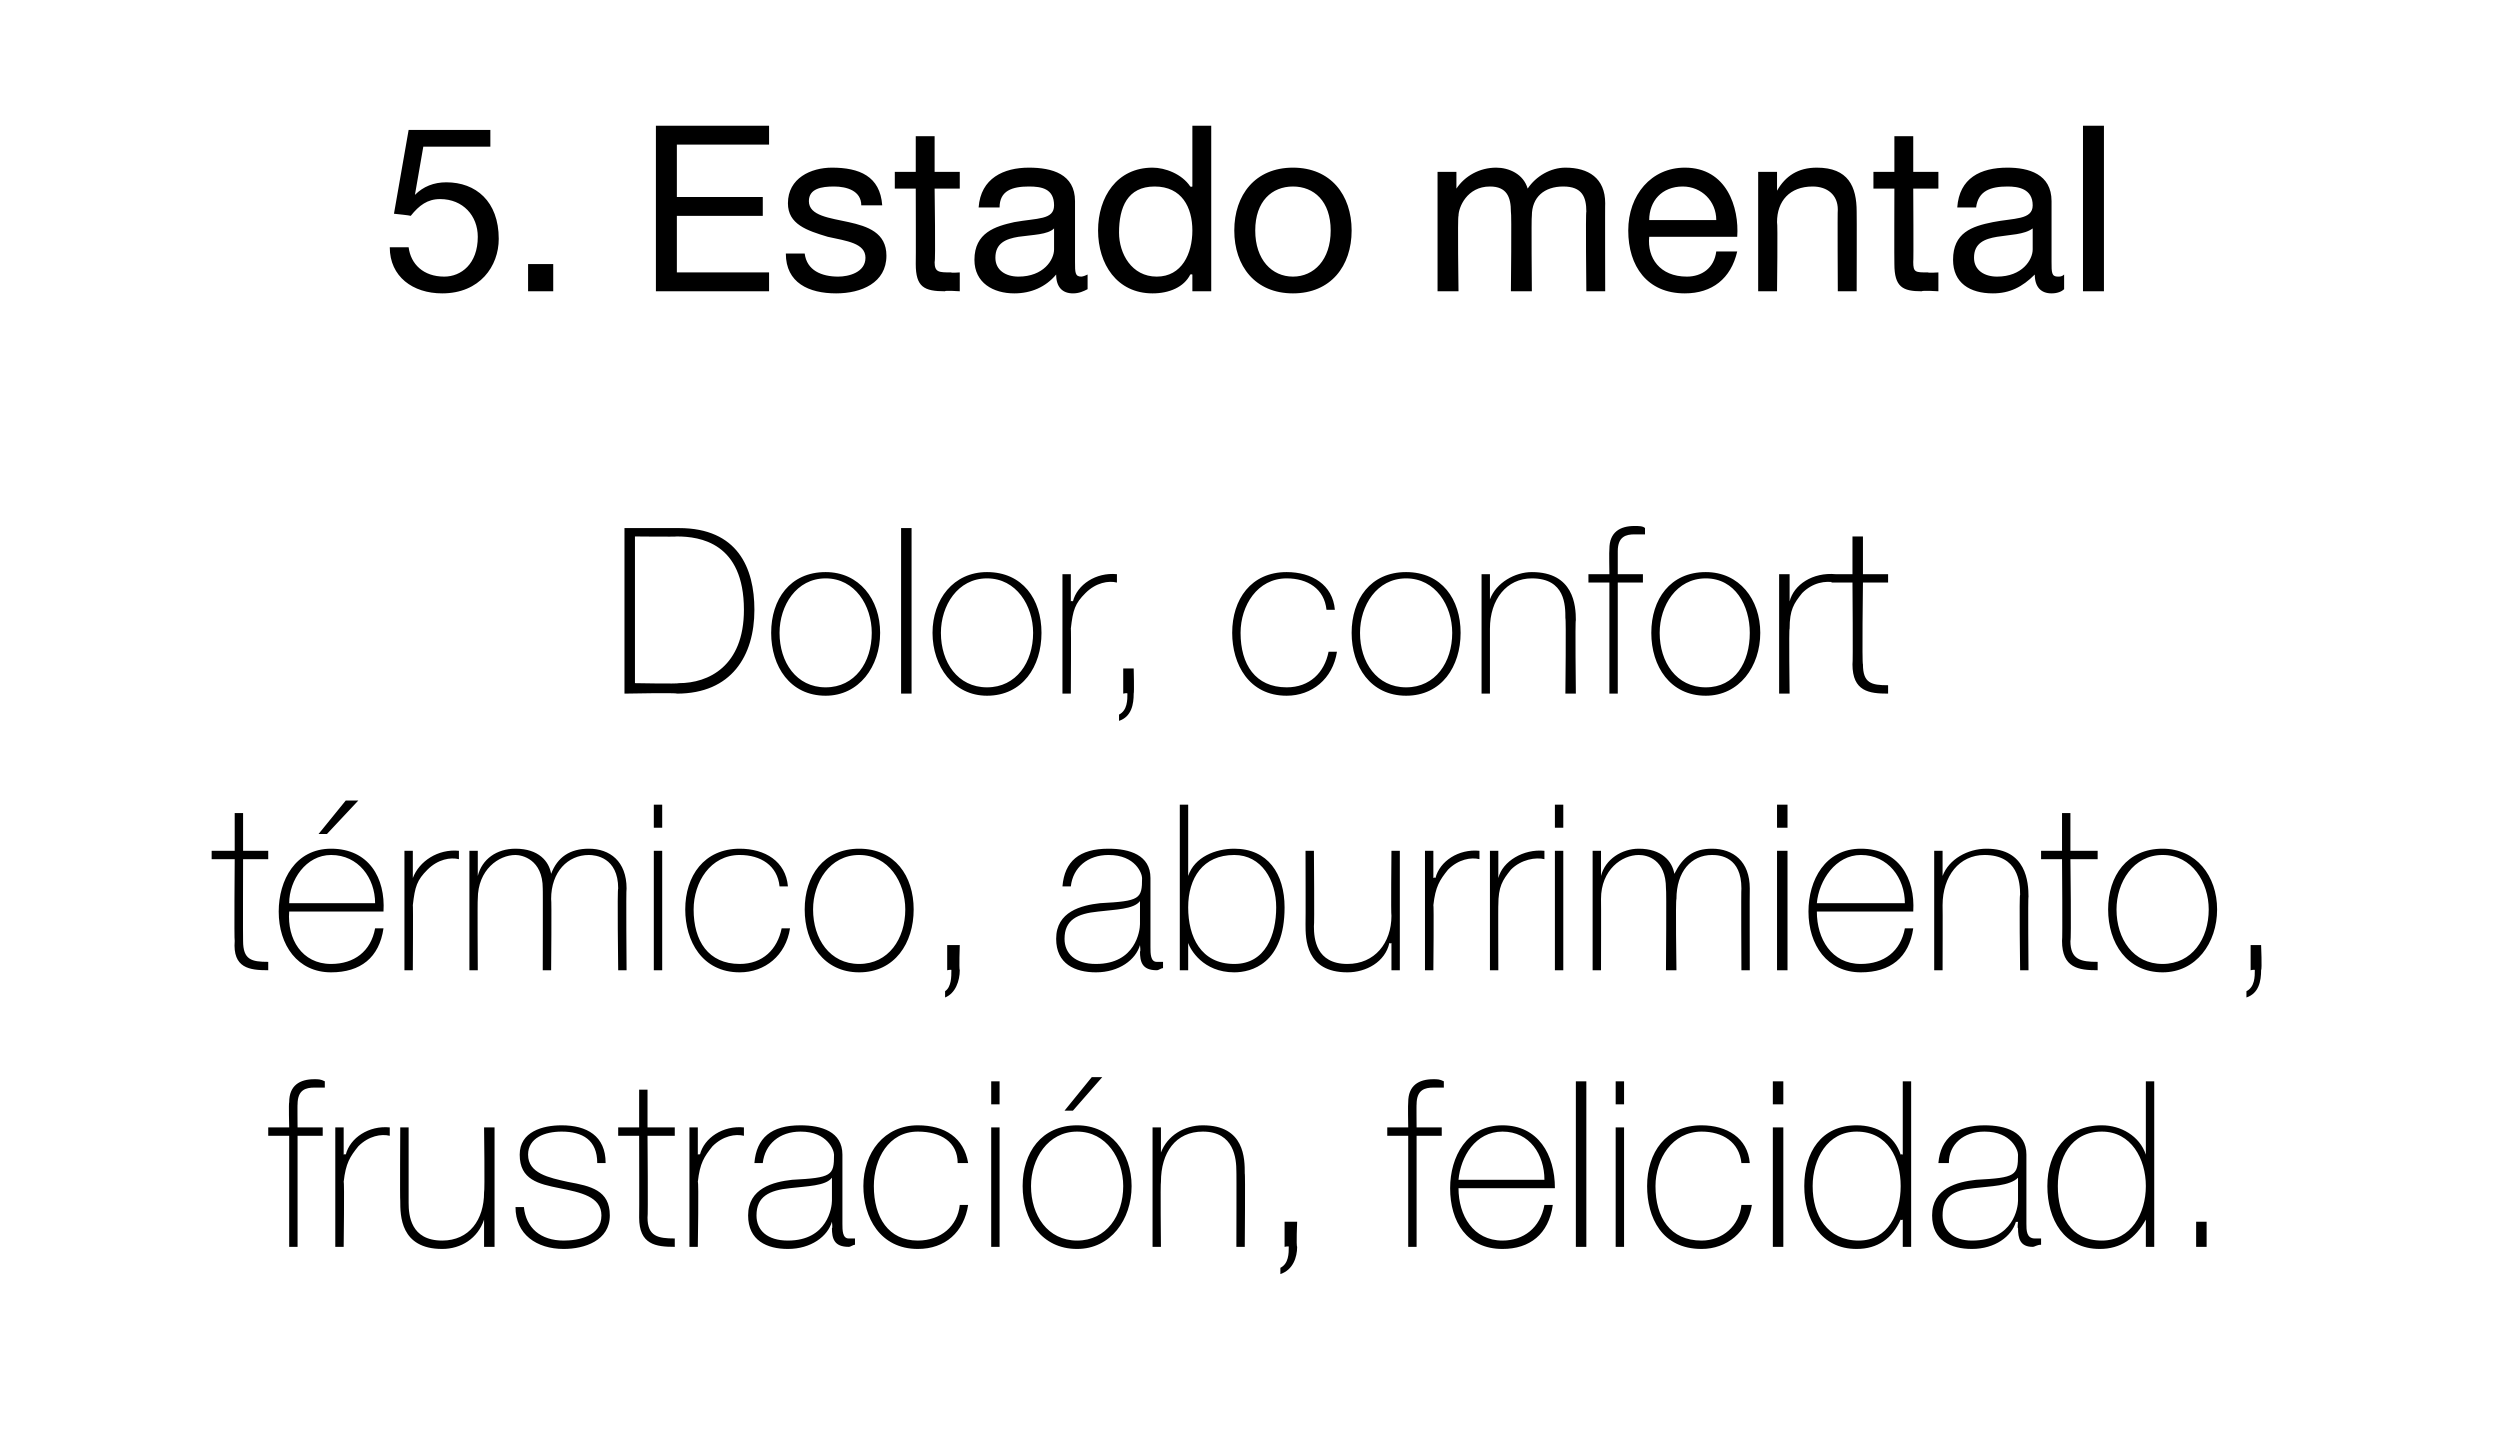
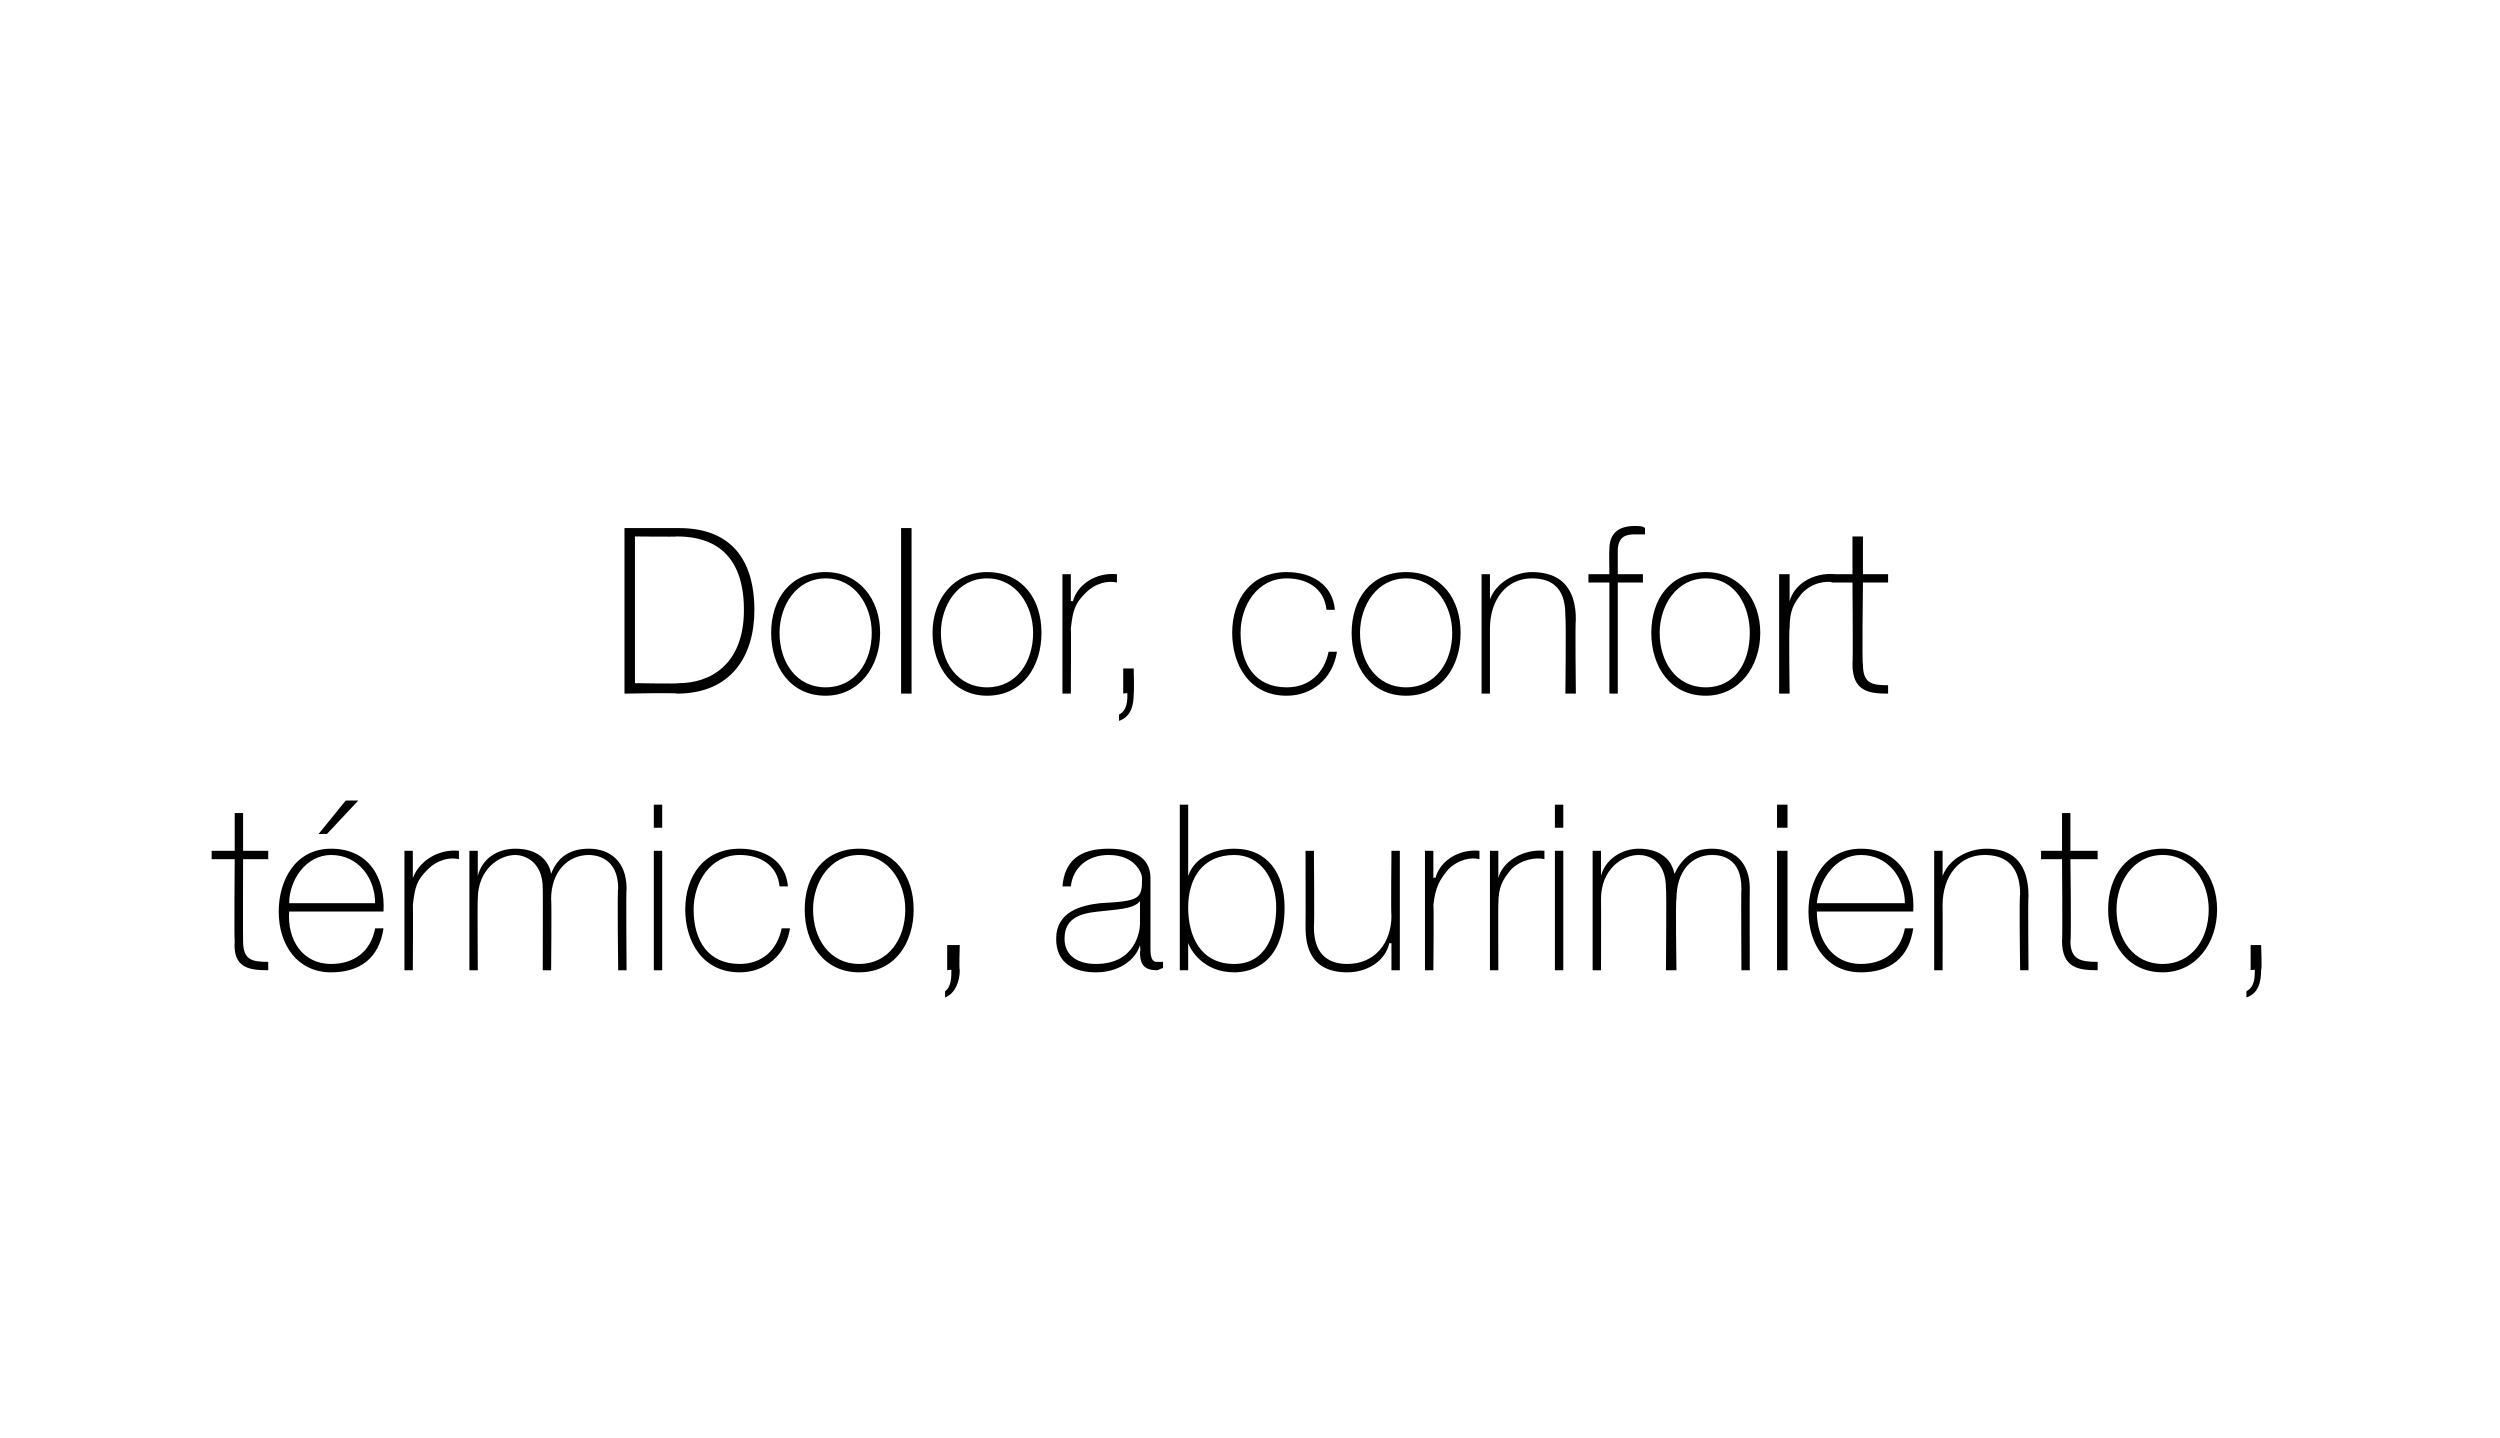
<svg xmlns="http://www.w3.org/2000/svg" version="1.1" width="119.3px" height="68.6px" viewBox="0 0 119.3 68.6">
  <desc>5. Estado mental Dolor, confort t rmico, aburrimiento, frustraci n, felicidad.</desc>
  <defs />
  <g id="Polygon273381">
-     <path d="M 12.8 54.2 L 12.8 53.8 L 13.8 53.8 C 13.8 53.8 13.77 52.63 13.8 52.6 C 13.8 51.8 14.3 51.5 15 51.5 C 15.2 51.5 15.3 51.5 15.5 51.6 C 15.5 51.6 15.5 51.9 15.5 51.9 C 15.3 51.9 15.2 51.9 15 51.9 C 14.6 51.9 14.2 52 14.2 52.7 C 14.19 52.67 14.2 53.8 14.2 53.8 L 15.4 53.8 L 15.4 54.2 L 14.2 54.2 L 14.2 59.5 L 13.8 59.5 L 13.8 54.2 L 12.8 54.2 Z M 16.4 55.1 C 16.4 55.1 16.48 55.05 16.5 55.1 C 16.7 54.3 17.6 53.7 18.6 53.8 C 18.6 53.8 18.6 54.2 18.6 54.2 C 18.2 54.1 17.6 54.2 17.1 54.7 C 16.7 55.2 16.5 55.5 16.4 56.4 C 16.44 56.36 16.4 59.5 16.4 59.5 L 16 59.5 L 16 53.8 L 16.4 53.8 L 16.4 55.1 Z M 23.6 59.5 L 23.1 59.5 L 23.1 58.2 C 23.1 58.2 23.12 58.24 23.1 58.2 C 22.8 59.1 22 59.6 21.1 59.6 C 19.1 59.6 19.1 58 19.1 57.3 C 19.08 57.3 19.1 53.8 19.1 53.8 L 19.5 53.8 C 19.5 53.8 19.5 57.38 19.5 57.4 C 19.5 58 19.6 59.2 21.1 59.2 C 22.4 59.2 23.1 58.2 23.1 56.9 C 23.14 56.86 23.1 53.8 23.1 53.8 L 23.6 53.8 L 23.6 59.5 Z M 25 57.6 C 25.1 58.6 25.8 59.2 26.9 59.2 C 27.6 59.2 28.7 59 28.7 58 C 28.7 57.1 27.7 56.9 26.7 56.7 C 25.7 56.5 24.8 56.3 24.8 55.1 C 24.8 54 25.9 53.7 26.8 53.7 C 28 53.7 28.9 54.2 28.9 55.5 C 28.9 55.5 28.5 55.5 28.5 55.5 C 28.5 54.4 27.8 54 26.8 54 C 26 54 25.2 54.3 25.2 55.1 C 25.2 56 26.2 56.2 27.1 56.4 C 28.2 56.6 29.1 56.8 29.1 58 C 29.1 59.2 27.9 59.6 26.9 59.6 C 25.6 59.6 24.6 58.9 24.6 57.6 C 24.6 57.6 25 57.6 25 57.6 Z M 32.2 54.2 L 30.9 54.2 C 30.9 54.2 30.93 58.11 30.9 58.1 C 30.9 59 31.4 59.1 32.2 59.1 C 32.2 59.1 32.2 59.5 32.2 59.5 C 31.3 59.5 30.5 59.4 30.5 58.1 C 30.51 58.11 30.5 54.2 30.5 54.2 L 29.5 54.2 L 29.5 53.8 L 30.5 53.8 L 30.5 52 L 30.9 52 L 30.9 53.8 L 32.2 53.8 L 32.2 54.2 Z M 33.3 55.1 C 33.3 55.1 33.38 55.05 33.4 55.1 C 33.6 54.3 34.5 53.7 35.5 53.8 C 35.5 53.8 35.5 54.2 35.5 54.2 C 35.1 54.1 34.5 54.2 34 54.7 C 33.6 55.2 33.4 55.5 33.3 56.4 C 33.35 56.36 33.3 59.5 33.3 59.5 L 32.9 59.5 L 32.9 53.8 L 33.3 53.8 L 33.3 55.1 Z M 39.7 56.2 C 39.4 56.6 38.5 56.6 37.7 56.7 C 36.7 56.8 36.1 57.1 36.1 58 C 36.1 58.7 36.6 59.2 37.6 59.2 C 39.5 59.2 39.7 57.6 39.7 57.3 C 39.7 57.3 39.7 56.2 39.7 56.2 Z M 40.2 58.4 C 40.2 58.7 40.2 59.1 40.5 59.1 C 40.6 59.1 40.7 59.1 40.8 59.1 C 40.8 59.1 40.8 59.4 40.8 59.4 C 40.7 59.4 40.6 59.5 40.5 59.5 C 39.8 59.5 39.7 59.1 39.7 58.6 C 39.74 58.63 39.7 58.3 39.7 58.3 C 39.7 58.3 39.72 58.33 39.7 58.3 C 39.5 59 38.7 59.6 37.6 59.6 C 36.6 59.6 35.7 59.2 35.7 58 C 35.7 56.7 36.9 56.4 37.8 56.3 C 39.7 56.2 39.8 56.1 39.8 55.1 C 39.8 54.9 39.5 54 38.2 54 C 37.2 54 36.5 54.6 36.4 55.5 C 36.4 55.5 36 55.5 36 55.5 C 36.1 54.3 36.8 53.7 38.2 53.7 C 39.2 53.7 40.2 54 40.2 55.1 C 40.2 55.1 40.2 58.4 40.2 58.4 Z M 45.7 55.5 C 45.7 54.5 44.9 54 43.8 54 C 42.4 54 41.7 55.3 41.7 56.6 C 41.7 58.1 42.4 59.2 43.8 59.2 C 44.9 59.2 45.7 58.5 45.8 57.5 C 45.8 57.5 46.2 57.5 46.2 57.5 C 46 58.8 45.1 59.6 43.8 59.6 C 42 59.6 41.2 58.1 41.2 56.6 C 41.2 55 42.2 53.7 43.8 53.7 C 45.1 53.7 46 54.3 46.2 55.5 C 46.2 55.5 45.7 55.5 45.7 55.5 Z M 47.3 59.5 L 47.3 53.8 L 47.7 53.8 L 47.7 59.5 L 47.3 59.5 Z M 47.3 52.7 L 47.3 51.6 L 47.7 51.6 L 47.7 52.7 L 47.3 52.7 Z M 51.4 53.7 C 53 53.7 54 55 54 56.6 C 54 58.2 53 59.6 51.4 59.6 C 49.7 59.6 48.8 58.2 48.8 56.6 C 48.8 55 49.7 53.7 51.4 53.7 Z M 51.4 59.2 C 52.8 59.2 53.6 58 53.6 56.6 C 53.6 55.3 52.8 54 51.4 54 C 50 54 49.2 55.3 49.2 56.6 C 49.2 58 50 59.2 51.4 59.2 Z M 52.1 51.4 L 52.6 51.4 L 51.2 53 L 50.8 53 L 52.1 51.4 Z M 55 53.8 L 55.4 53.8 L 55.4 55 C 55.4 55 55.39 55.01 55.4 55 C 55.7 54.2 56.5 53.7 57.4 53.7 C 59.4 53.7 59.4 55.3 59.4 56 C 59.43 55.96 59.4 59.5 59.4 59.5 L 59 59.5 C 59 59.5 59.01 55.88 59 55.9 C 59 55.3 58.9 54 57.4 54 C 56.1 54 55.4 55 55.4 56.4 C 55.37 56.4 55.4 59.5 55.4 59.5 L 55 59.5 L 55 53.8 Z M 61.1 60.5 C 61.5 60.3 61.5 59.8 61.5 59.5 C 61.52 59.45 61.3 59.5 61.3 59.5 L 61.3 58.3 L 61.9 58.3 C 61.9 58.3 61.85 59.45 61.9 59.5 C 61.9 60 61.7 60.6 61.1 60.8 C 61.1 60.8 61.1 60.5 61.1 60.5 Z M 66.2 54.2 L 66.2 53.8 L 67.2 53.8 C 67.2 53.8 67.18 52.63 67.2 52.6 C 67.2 51.8 67.7 51.5 68.4 51.5 C 68.6 51.5 68.7 51.5 68.9 51.6 C 68.9 51.6 68.9 51.9 68.9 51.9 C 68.7 51.9 68.6 51.9 68.4 51.9 C 68 51.9 67.6 52 67.6 52.7 C 67.59 52.67 67.6 53.8 67.6 53.8 L 68.8 53.8 L 68.8 54.2 L 67.6 54.2 L 67.6 59.5 L 67.2 59.5 L 67.2 54.2 L 66.2 54.2 Z M 69.6 56.7 C 69.6 58 70.3 59.2 71.7 59.2 C 72.7 59.2 73.5 58.6 73.7 57.5 C 73.7 57.5 74.1 57.5 74.1 57.5 C 73.9 58.9 73 59.6 71.7 59.6 C 70 59.6 69.2 58.3 69.2 56.7 C 69.2 55.2 70 53.7 71.7 53.7 C 73.4 53.7 74.2 55.1 74.2 56.7 C 74.2 56.7 69.6 56.7 69.6 56.7 Z M 73.7 56.3 C 73.7 55.1 73 54 71.7 54 C 70.4 54 69.7 55.2 69.6 56.3 C 69.6 56.3 73.7 56.3 73.7 56.3 Z M 75.7 51.6 L 75.7 59.5 L 75.2 59.5 L 75.2 51.6 L 75.7 51.6 Z M 77.1 59.5 L 77.1 53.8 L 77.5 53.8 L 77.5 59.5 L 77.1 59.5 Z M 77.1 52.7 L 77.1 51.6 L 77.5 51.6 L 77.5 52.7 L 77.1 52.7 Z M 83.1 55.5 C 83 54.5 82.2 54 81.2 54 C 79.8 54 79 55.3 79 56.6 C 79 58.1 79.7 59.2 81.2 59.2 C 82.2 59.2 83 58.5 83.1 57.5 C 83.1 57.5 83.6 57.5 83.6 57.5 C 83.4 58.8 82.4 59.6 81.2 59.6 C 79.3 59.6 78.6 58.1 78.6 56.6 C 78.6 55 79.5 53.7 81.2 53.7 C 82.4 53.7 83.4 54.3 83.5 55.5 C 83.5 55.5 83.1 55.5 83.1 55.5 Z M 84.6 59.5 L 84.6 53.8 L 85.1 53.8 L 85.1 59.5 L 84.6 59.5 Z M 84.6 52.7 L 84.6 51.6 L 85.1 51.6 L 85.1 52.7 L 84.6 52.7 Z M 90.7 56.6 C 90.7 55.3 90.1 54 88.6 54 C 87.2 54 86.5 55.3 86.5 56.6 C 86.5 58 87.2 59.2 88.7 59.2 C 90.1 59.2 90.7 57.9 90.7 56.6 Z M 90.8 58.2 C 90.8 58.2 90.74 58.24 90.7 58.2 C 90.3 59.1 89.6 59.6 88.6 59.6 C 86.9 59.6 86.1 58.2 86.1 56.6 C 86.1 55 86.9 53.7 88.6 53.7 C 89.6 53.7 90.4 54.2 90.7 55.1 C 90.74 55.06 90.8 55.1 90.8 55.1 L 90.8 51.6 L 91.2 51.6 L 91.2 59.5 L 90.8 59.5 L 90.8 58.2 Z M 96.3 56.2 C 95.9 56.6 95 56.6 94.2 56.7 C 93.2 56.8 92.7 57.1 92.7 58 C 92.7 58.7 93.2 59.2 94.1 59.2 C 96.1 59.2 96.3 57.6 96.3 57.3 C 96.3 57.3 96.3 56.2 96.3 56.2 Z M 96.7 58.4 C 96.7 58.7 96.7 59.1 97.1 59.1 C 97.1 59.1 97.2 59.1 97.4 59.1 C 97.4 59.1 97.4 59.4 97.4 59.4 C 97.2 59.4 97.1 59.5 97 59.5 C 96.4 59.5 96.3 59.1 96.3 58.6 C 96.26 58.63 96.3 58.3 96.3 58.3 C 96.3 58.3 96.24 58.33 96.2 58.3 C 96 59 95.2 59.6 94.1 59.6 C 93.1 59.6 92.2 59.2 92.2 58 C 92.2 56.7 93.4 56.4 94.3 56.3 C 96.2 56.2 96.3 56.1 96.3 55.1 C 96.3 54.9 96 54 94.7 54 C 93.7 54 93 54.6 93 55.5 C 93 55.5 92.5 55.5 92.5 55.5 C 92.6 54.3 93.4 53.7 94.7 53.7 C 95.7 53.7 96.7 54 96.7 55.1 C 96.7 55.1 96.7 58.4 96.7 58.4 Z M 102.4 56.6 C 102.4 55.3 101.7 54 100.3 54 C 98.8 54 98.2 55.3 98.2 56.6 C 98.2 58 98.8 59.2 100.3 59.2 C 101.7 59.2 102.4 57.9 102.4 56.6 Z M 102.4 58.2 C 102.4 58.2 102.35 58.24 102.4 58.2 C 101.9 59.1 101.2 59.6 100.2 59.6 C 98.5 59.6 97.7 58.2 97.7 56.6 C 97.7 55 98.6 53.7 100.3 53.7 C 101.2 53.7 102.1 54.2 102.4 55.1 C 102.35 55.06 102.4 55.1 102.4 55.1 L 102.4 51.6 L 102.8 51.6 L 102.8 59.5 L 102.4 59.5 L 102.4 58.2 Z M 104.8 59.5 L 104.8 58.3 L 105.3 58.3 L 105.3 59.5 L 104.8 59.5 Z " stroke="none" fill="#000" />
-   </g>
+     </g>
  <g id="Polygon273380">
    <path d="M 12.8 41 L 11.6 41 C 11.6 41 11.59 44.91 11.6 44.9 C 11.6 45.8 12 45.9 12.8 45.9 C 12.8 45.9 12.8 46.3 12.8 46.3 C 11.9 46.3 11.1 46.2 11.2 44.9 C 11.17 44.91 11.2 41 11.2 41 L 10.1 41 L 10.1 40.6 L 11.2 40.6 L 11.2 38.8 L 11.6 38.8 L 11.6 40.6 L 12.8 40.6 L 12.8 41 Z M 13.8 43.5 C 13.7 44.8 14.4 46 15.8 46 C 16.9 46 17.7 45.4 17.9 44.3 C 17.9 44.3 18.3 44.3 18.3 44.3 C 18.1 45.7 17.2 46.4 15.8 46.4 C 14.2 46.4 13.3 45.1 13.3 43.5 C 13.3 42 14.1 40.5 15.8 40.5 C 17.6 40.5 18.4 41.9 18.3 43.5 C 18.3 43.5 13.8 43.5 13.8 43.5 Z M 17.9 43.1 C 17.9 41.9 17.1 40.8 15.8 40.8 C 14.6 40.8 13.8 42 13.8 43.1 C 13.8 43.1 17.9 43.1 17.9 43.1 Z M 16.5 38.2 L 17.1 38.2 L 15.6 39.8 L 15.2 39.8 L 16.5 38.2 Z M 19.7 41.9 C 19.7 41.9 19.75 41.85 19.7 41.9 C 20 41.1 20.9 40.5 21.9 40.6 C 21.9 40.6 21.9 41 21.9 41 C 21.5 40.9 20.9 41 20.4 41.5 C 19.9 42 19.8 42.3 19.7 43.2 C 19.72 43.16 19.7 46.3 19.7 46.3 L 19.3 46.3 L 19.3 40.6 L 19.7 40.6 L 19.7 41.9 Z M 22.4 40.6 L 22.8 40.6 L 22.8 41.8 C 22.8 41.8 22.81 41.75 22.8 41.8 C 23 41 23.7 40.5 24.6 40.5 C 25.7 40.5 26.2 41.1 26.3 41.7 C 26.3 41.7 26.3 41.7 26.3 41.7 C 26.6 40.9 27.2 40.5 28.1 40.5 C 29.1 40.5 29.9 41.1 29.9 42.4 C 29.87 42.39 29.9 46.3 29.9 46.3 L 29.5 46.3 C 29.5 46.3 29.45 42.38 29.5 42.4 C 29.5 40.9 28.4 40.8 28.1 40.8 C 27.1 40.8 26.3 41.6 26.3 42.9 C 26.33 42.91 26.3 46.3 26.3 46.3 L 25.9 46.3 C 25.9 46.3 25.91 42.38 25.9 42.4 C 25.9 41 24.9 40.8 24.6 40.8 C 23.8 40.8 22.8 41.5 22.8 42.9 C 22.78 42.91 22.8 46.3 22.8 46.3 L 22.4 46.3 L 22.4 40.6 Z M 31.2 46.3 L 31.2 40.6 L 31.6 40.6 L 31.6 46.3 L 31.2 46.3 Z M 31.2 39.5 L 31.2 38.4 L 31.6 38.4 L 31.6 39.5 L 31.2 39.5 Z M 37.2 42.3 C 37.1 41.3 36.3 40.8 35.3 40.8 C 33.9 40.8 33.1 42.1 33.1 43.4 C 33.1 44.9 33.8 46 35.3 46 C 36.4 46 37.1 45.3 37.3 44.3 C 37.3 44.3 37.7 44.3 37.7 44.3 C 37.5 45.6 36.5 46.4 35.3 46.4 C 33.5 46.4 32.7 44.9 32.7 43.4 C 32.7 41.8 33.6 40.5 35.3 40.5 C 36.5 40.5 37.5 41.1 37.6 42.3 C 37.6 42.3 37.2 42.3 37.2 42.3 Z M 41 40.5 C 42.7 40.5 43.6 41.8 43.6 43.4 C 43.6 45 42.7 46.4 41 46.4 C 39.3 46.4 38.4 45 38.4 43.4 C 38.4 41.8 39.3 40.5 41 40.5 Z M 41 46 C 42.4 46 43.2 44.8 43.2 43.4 C 43.2 42.1 42.4 40.8 41 40.8 C 39.6 40.8 38.8 42.1 38.8 43.4 C 38.8 44.8 39.6 46 41 46 Z M 45.1 47.3 C 45.4 47.1 45.4 46.6 45.4 46.3 C 45.43 46.25 45.2 46.3 45.2 46.3 L 45.2 45.1 L 45.8 45.1 C 45.8 45.1 45.76 46.25 45.8 46.3 C 45.8 46.8 45.6 47.4 45.1 47.6 C 45.1 47.6 45.1 47.3 45.1 47.3 Z M 54.4 43 C 54.1 43.4 53.2 43.4 52.4 43.5 C 51.4 43.6 50.8 43.9 50.8 44.8 C 50.8 45.5 51.3 46 52.3 46 C 54.2 46 54.4 44.4 54.4 44.1 C 54.4 44.1 54.4 43 54.4 43 Z M 54.9 45.2 C 54.9 45.5 54.9 45.9 55.2 45.9 C 55.3 45.9 55.4 45.9 55.5 45.9 C 55.5 45.9 55.5 46.2 55.5 46.2 C 55.4 46.2 55.3 46.3 55.2 46.3 C 54.5 46.3 54.4 45.9 54.4 45.4 C 54.44 45.43 54.4 45.1 54.4 45.1 C 54.4 45.1 54.42 45.13 54.4 45.1 C 54.2 45.8 53.4 46.4 52.3 46.4 C 51.3 46.4 50.4 46 50.4 44.8 C 50.4 43.5 51.6 43.2 52.5 43.1 C 54.4 43 54.5 42.9 54.5 41.9 C 54.5 41.7 54.2 40.8 52.9 40.8 C 51.9 40.8 51.2 41.4 51.1 42.3 C 51.1 42.3 50.7 42.3 50.7 42.3 C 50.8 41.1 51.5 40.5 52.9 40.5 C 53.9 40.5 54.9 40.8 54.9 41.9 C 54.9 41.9 54.9 45.2 54.9 45.2 Z M 60.9 43.3 C 60.9 42 60.2 40.8 58.9 40.8 C 57.4 40.8 56.7 41.9 56.7 43.3 C 56.7 44.7 57.3 46 58.9 46 C 60.4 46 60.9 44.6 60.9 43.3 Z M 56.3 38.4 L 56.7 38.4 L 56.7 41.8 C 56.7 41.8 56.73 41.8 56.7 41.8 C 57 40.9 58 40.5 58.9 40.5 C 60.5 40.5 61.3 41.7 61.3 43.3 C 61.3 46 59.7 46.4 58.9 46.4 C 57.4 46.4 56.8 45.3 56.7 45 C 56.73 44.99 56.7 45 56.7 45 L 56.7 46.3 L 56.3 46.3 L 56.3 38.4 Z M 66.8 46.3 L 66.4 46.3 L 66.4 45 C 66.4 45 66.35 45.04 66.3 45 C 66.1 45.9 65.2 46.4 64.3 46.4 C 62.3 46.4 62.3 44.8 62.3 44.1 C 62.31 44.1 62.3 40.6 62.3 40.6 L 62.7 40.6 C 62.7 40.6 62.73 44.18 62.7 44.2 C 62.7 44.8 62.8 46 64.3 46 C 65.6 46 66.4 45 66.4 43.7 C 66.37 43.66 66.4 40.6 66.4 40.6 L 66.8 40.6 L 66.8 46.3 Z M 68.4 41.9 C 68.4 41.9 68.47 41.85 68.5 41.9 C 68.7 41.1 69.6 40.5 70.6 40.6 C 70.6 40.6 70.6 41 70.6 41 C 70.2 40.9 69.6 41 69.1 41.5 C 68.7 42 68.5 42.3 68.4 43.2 C 68.43 43.16 68.4 46.3 68.4 46.3 L 68 46.3 L 68 40.6 L 68.4 40.6 L 68.4 41.9 Z M 71.5 41.9 C 71.5 41.9 71.53 41.85 71.5 41.9 C 71.7 41.1 72.7 40.5 73.7 40.6 C 73.7 40.6 73.7 41 73.7 41 C 73.3 40.9 72.6 41 72.1 41.5 C 71.7 42 71.5 42.3 71.5 43.2 C 71.49 43.16 71.5 46.3 71.5 46.3 L 71.1 46.3 L 71.1 40.6 L 71.5 40.6 L 71.5 41.9 Z M 74.2 46.3 L 74.2 40.6 L 74.6 40.6 L 74.6 46.3 L 74.2 46.3 Z M 74.2 39.5 L 74.2 38.4 L 74.6 38.4 L 74.6 39.5 L 74.2 39.5 Z M 76 40.6 L 76.4 40.6 L 76.4 41.8 C 76.4 41.8 76.43 41.75 76.4 41.8 C 76.6 41 77.4 40.5 78.2 40.5 C 79.3 40.5 79.8 41.1 79.9 41.7 C 79.9 41.7 79.9 41.7 79.9 41.7 C 80.3 40.9 80.8 40.5 81.7 40.5 C 82.7 40.5 83.5 41.1 83.5 42.4 C 83.49 42.39 83.5 46.3 83.5 46.3 L 83.1 46.3 C 83.1 46.3 83.08 42.38 83.1 42.4 C 83.1 40.9 82.1 40.8 81.7 40.8 C 80.7 40.8 80 41.6 80 42.9 C 79.95 42.91 80 46.3 80 46.3 L 79.5 46.3 C 79.5 46.3 79.53 42.38 79.5 42.4 C 79.5 41 78.6 40.8 78.2 40.8 C 77.4 40.8 76.4 41.5 76.4 42.9 C 76.41 42.91 76.4 46.3 76.4 46.3 L 76 46.3 L 76 40.6 Z M 84.8 46.3 L 84.8 40.6 L 85.3 40.6 L 85.3 46.3 L 84.8 46.3 Z M 84.8 39.5 L 84.8 38.4 L 85.3 38.4 L 85.3 39.5 L 84.8 39.5 Z M 86.7 43.5 C 86.7 44.8 87.4 46 88.8 46 C 89.9 46 90.7 45.4 90.9 44.3 C 90.9 44.3 91.3 44.3 91.3 44.3 C 91.1 45.7 90.2 46.4 88.8 46.4 C 87.2 46.4 86.3 45.1 86.3 43.5 C 86.3 42 87.1 40.5 88.8 40.5 C 90.6 40.5 91.4 41.9 91.3 43.5 C 91.3 43.5 86.7 43.5 86.7 43.5 Z M 90.9 43.1 C 90.9 41.9 90.1 40.8 88.8 40.8 C 87.6 40.8 86.8 42 86.7 43.1 C 86.7 43.1 90.9 43.1 90.9 43.1 Z M 92.3 40.6 L 92.7 40.6 L 92.7 41.8 C 92.7 41.8 92.73 41.81 92.7 41.8 C 93 41 93.9 40.5 94.8 40.5 C 96.7 40.5 96.8 42.1 96.8 42.8 C 96.77 42.76 96.8 46.3 96.8 46.3 L 96.4 46.3 C 96.4 46.3 96.35 42.68 96.4 42.7 C 96.4 42.1 96.3 40.8 94.7 40.8 C 93.5 40.8 92.7 41.8 92.7 43.2 C 92.71 43.2 92.7 46.3 92.7 46.3 L 92.3 46.3 L 92.3 40.6 Z M 100.1 41 L 98.8 41 C 98.8 41 98.85 44.91 98.8 44.9 C 98.8 45.8 99.3 45.9 100.1 45.9 C 100.1 45.9 100.1 46.3 100.1 46.3 C 99.2 46.3 98.4 46.2 98.4 44.9 C 98.43 44.91 98.4 41 98.4 41 L 97.4 41 L 97.4 40.6 L 98.4 40.6 L 98.4 38.8 L 98.8 38.8 L 98.8 40.6 L 100.1 40.6 L 100.1 41 Z M 103.2 40.5 C 104.8 40.5 105.8 41.8 105.8 43.4 C 105.8 45 104.8 46.4 103.2 46.4 C 101.5 46.4 100.6 45 100.6 43.4 C 100.6 41.8 101.5 40.5 103.2 40.5 Z M 103.2 46 C 104.6 46 105.4 44.8 105.4 43.4 C 105.4 42.1 104.6 40.8 103.2 40.8 C 101.8 40.8 101 42.1 101 43.4 C 101 44.8 101.8 46 103.2 46 Z M 107.2 47.3 C 107.6 47.1 107.6 46.6 107.6 46.3 C 107.62 46.25 107.4 46.3 107.4 46.3 L 107.4 45.1 L 107.9 45.1 C 107.9 45.1 107.95 46.25 107.9 46.3 C 107.9 46.8 107.8 47.4 107.2 47.6 C 107.2 47.6 107.2 47.3 107.2 47.3 Z " stroke="none" fill="#000" />
  </g>
  <g id="Polygon273379">
    <path d="M 30.3 32.6 C 30.3 32.6 32.38 32.64 32.4 32.6 C 33.8 32.6 35.5 31.8 35.5 29.1 C 35.5 25.9 33.4 25.6 32.3 25.6 C 32.28 25.62 30.3 25.6 30.3 25.6 L 30.3 32.6 Z M 29.8 25.2 C 29.8 25.2 32.36 25.2 32.4 25.2 C 35.2 25.2 36 27.1 36 29.1 C 36 31.3 34.9 33.1 32.3 33.1 C 32.33 33.05 29.8 33.1 29.8 33.1 L 29.8 25.2 Z M 39.4 27.3 C 41 27.3 42 28.6 42 30.2 C 42 31.8 41 33.2 39.4 33.2 C 37.7 33.2 36.8 31.8 36.8 30.2 C 36.8 28.6 37.7 27.3 39.4 27.3 Z M 39.4 32.8 C 40.8 32.8 41.6 31.6 41.6 30.2 C 41.6 28.9 40.8 27.6 39.4 27.6 C 38 27.6 37.2 28.9 37.2 30.2 C 37.2 31.6 38 32.8 39.4 32.8 Z M 43.5 25.2 L 43.5 33.1 L 43 33.1 L 43 25.2 L 43.5 25.2 Z M 47.1 27.3 C 48.8 27.3 49.7 28.6 49.7 30.2 C 49.7 31.8 48.8 33.2 47.1 33.2 C 45.5 33.2 44.5 31.8 44.5 30.2 C 44.5 28.6 45.5 27.3 47.1 27.3 Z M 47.1 32.8 C 48.5 32.8 49.3 31.6 49.3 30.2 C 49.3 28.9 48.5 27.6 47.1 27.6 C 45.7 27.6 44.9 28.9 44.9 30.2 C 44.9 31.6 45.7 32.8 47.1 32.8 Z M 51.1 28.7 C 51.1 28.7 51.15 28.65 51.2 28.7 C 51.4 27.9 52.3 27.3 53.3 27.4 C 53.3 27.4 53.3 27.8 53.3 27.8 C 52.9 27.7 52.3 27.8 51.8 28.3 C 51.3 28.8 51.2 29.1 51.1 30 C 51.12 29.96 51.1 33.1 51.1 33.1 L 50.7 33.1 L 50.7 27.4 L 51.1 27.4 L 51.1 28.7 Z M 53.4 34.1 C 53.8 33.9 53.8 33.4 53.8 33.1 C 53.81 33.05 53.6 33.1 53.6 33.1 L 53.6 31.9 L 54.1 31.9 C 54.1 31.9 54.13 33.05 54.1 33.1 C 54.1 33.6 54 34.2 53.4 34.4 C 53.4 34.4 53.4 34.1 53.4 34.1 Z M 63.3 29.1 C 63.2 28.1 62.4 27.6 61.4 27.6 C 60 27.6 59.2 28.9 59.2 30.2 C 59.2 31.7 59.9 32.8 61.4 32.8 C 62.5 32.8 63.2 32.1 63.4 31.1 C 63.4 31.1 63.8 31.1 63.8 31.1 C 63.6 32.4 62.6 33.2 61.4 33.2 C 59.6 33.2 58.8 31.7 58.8 30.2 C 58.8 28.6 59.7 27.3 61.4 27.3 C 62.6 27.3 63.6 27.9 63.7 29.1 C 63.7 29.1 63.3 29.1 63.3 29.1 Z M 67.1 27.3 C 68.8 27.3 69.7 28.6 69.7 30.2 C 69.7 31.8 68.8 33.2 67.1 33.2 C 65.4 33.2 64.5 31.8 64.5 30.2 C 64.5 28.6 65.4 27.3 67.1 27.3 Z M 67.1 32.8 C 68.5 32.8 69.3 31.6 69.3 30.2 C 69.3 28.9 68.5 27.6 67.1 27.6 C 65.7 27.6 64.9 28.9 64.9 30.2 C 64.9 31.6 65.7 32.8 67.1 32.8 Z M 70.7 27.4 L 71.1 27.4 L 71.1 28.6 C 71.1 28.6 71.12 28.61 71.1 28.6 C 71.4 27.8 72.3 27.3 73.1 27.3 C 75.1 27.3 75.2 28.9 75.2 29.6 C 75.16 29.56 75.2 33.1 75.2 33.1 L 74.7 33.1 C 74.7 33.1 74.74 29.48 74.7 29.5 C 74.7 28.9 74.7 27.6 73.1 27.6 C 71.9 27.6 71.1 28.6 71.1 30 C 71.1 30 71.1 33.1 71.1 33.1 L 70.7 33.1 L 70.7 27.4 Z M 75.8 27.8 L 75.8 27.4 L 76.8 27.4 C 76.8 27.4 76.78 26.23 76.8 26.2 C 76.8 25.4 77.3 25.1 78 25.1 C 78.2 25.1 78.4 25.1 78.5 25.2 C 78.5 25.2 78.5 25.5 78.5 25.5 C 78.4 25.5 78.2 25.5 78 25.5 C 77.6 25.5 77.2 25.6 77.2 26.3 C 77.2 26.27 77.2 27.4 77.2 27.4 L 78.4 27.4 L 78.4 27.8 L 77.2 27.8 L 77.2 33.1 L 76.8 33.1 L 76.8 27.8 L 75.8 27.8 Z M 81.4 27.3 C 83 27.3 84 28.6 84 30.2 C 84 31.8 83 33.2 81.4 33.2 C 79.7 33.2 78.8 31.8 78.8 30.2 C 78.8 28.6 79.7 27.3 81.4 27.3 Z M 81.4 32.8 C 82.8 32.8 83.5 31.6 83.5 30.2 C 83.5 28.9 82.8 27.6 81.4 27.6 C 80 27.6 79.2 28.9 79.2 30.2 C 79.2 31.6 80 32.8 81.4 32.8 Z M 85.4 28.7 C 85.4 28.7 85.4 28.65 85.4 28.7 C 85.6 27.9 86.5 27.3 87.6 27.4 C 87.6 27.4 87.6 27.8 87.6 27.8 C 87.1 27.7 86.5 27.8 86 28.3 C 85.6 28.8 85.4 29.1 85.4 30 C 85.36 29.96 85.4 33.1 85.4 33.1 L 84.9 33.1 L 84.9 27.4 L 85.4 27.4 L 85.4 28.7 Z M 90.1 27.8 L 88.9 27.8 C 88.9 27.8 88.85 31.71 88.9 31.7 C 88.9 32.6 89.3 32.7 90.1 32.7 C 90.1 32.7 90.1 33.1 90.1 33.1 C 89.2 33.1 88.4 33 88.4 31.7 C 88.43 31.71 88.4 27.8 88.4 27.8 L 87.4 27.8 L 87.4 27.4 L 88.4 27.4 L 88.4 25.6 L 88.9 25.6 L 88.9 27.4 L 90.1 27.4 L 90.1 27.8 Z " stroke="none" fill="#000" />
  </g>
  <g id="Polygon273378">
-     <path d="M 23.4 7 L 20.2 7 L 19.8 9.3 C 19.8 9.3 19.82 9.28 19.8 9.3 C 20.2 8.9 20.7 8.7 21.3 8.7 C 22.7 8.7 23.8 9.6 23.8 11.4 C 23.8 12.7 22.9 14 21.1 14 C 19.7 14 18.6 13.2 18.6 11.8 C 18.6 11.8 19.5 11.8 19.5 11.8 C 19.6 12.6 20.2 13.2 21.2 13.2 C 22 13.2 22.8 12.6 22.8 11.3 C 22.8 10.3 22.1 9.5 21 9.5 C 20.4 9.5 20 9.8 19.6 10.3 C 19.59 10.28 18.8 10.2 18.8 10.2 L 19.5 6.2 L 23.4 6.2 L 23.4 7 Z M 25.2 12.6 L 26.4 12.6 L 26.4 13.9 L 25.2 13.9 L 25.2 12.6 Z M 31.3 6 L 36.7 6 L 36.7 6.9 L 32.3 6.9 L 32.3 9.4 L 36.4 9.4 L 36.4 10.3 L 32.3 10.3 L 32.3 13 L 36.7 13 L 36.7 13.9 L 31.3 13.9 L 31.3 6 Z M 38.4 12.1 C 38.5 12.9 39.2 13.2 40 13.2 C 40.5 13.2 41.3 13 41.3 12.3 C 41.3 11.6 40.4 11.5 39.5 11.3 C 38.5 11 37.6 10.7 37.6 9.7 C 37.6 8.5 38.7 8 39.7 8 C 41 8 42 8.4 42.1 9.8 C 42.1 9.8 41.1 9.8 41.1 9.8 C 41.1 9.1 40.4 8.9 39.8 8.9 C 39.2 8.9 38.6 9 38.6 9.6 C 38.6 10.3 39.6 10.4 40.5 10.6 C 41.4 10.8 42.3 11.1 42.3 12.2 C 42.3 13.5 41.1 14 39.9 14 C 38.6 14 37.5 13.5 37.5 12.1 C 37.5 12.1 38.4 12.1 38.4 12.1 Z M 44.6 8.2 L 45.8 8.2 L 45.8 9 L 44.6 9 C 44.6 9 44.65 12.52 44.6 12.5 C 44.6 13 44.8 13 45.4 13 C 45.35 13.03 45.8 13 45.8 13 L 45.8 13.9 C 45.8 13.9 45.07 13.85 45.1 13.9 C 44.1 13.9 43.7 13.7 43.7 12.6 C 43.71 12.61 43.7 9 43.7 9 L 42.7 9 L 42.7 8.2 L 43.7 8.2 L 43.7 6.5 L 44.6 6.5 L 44.6 8.2 Z M 50.3 10.9 C 50 11.2 49.3 11.2 48.6 11.3 C 48 11.4 47.5 11.6 47.5 12.3 C 47.5 12.9 48 13.2 48.6 13.2 C 49.8 13.2 50.3 12.4 50.3 11.9 C 50.3 11.9 50.3 10.9 50.3 10.9 Z M 51.9 13.8 C 51.7 13.9 51.5 14 51.2 14 C 50.7 14 50.4 13.7 50.4 13.1 C 49.9 13.7 49.2 14 48.4 14 C 47.4 14 46.5 13.5 46.5 12.4 C 46.5 11.1 47.5 10.8 48.4 10.6 C 49.5 10.4 50.3 10.5 50.3 9.8 C 50.3 9 49.7 8.9 49.1 8.9 C 48.3 8.9 47.7 9.1 47.7 9.9 C 47.7 9.9 46.7 9.9 46.7 9.9 C 46.8 8.5 47.9 8 49.1 8 C 50.2 8 51.3 8.3 51.3 9.6 C 51.3 9.6 51.3 12.5 51.3 12.5 C 51.3 13 51.3 13.2 51.6 13.2 C 51.6 13.2 51.7 13.2 51.9 13.1 C 51.9 13.1 51.9 13.8 51.9 13.8 Z M 57.8 13.9 L 56.9 13.9 L 56.9 13.1 C 56.9 13.1 56.85 13.08 56.8 13.1 C 56.5 13.7 55.8 14 55 14 C 53.3 14 52.4 12.6 52.4 11 C 52.4 9.4 53.3 8 55 8 C 55.6 8 56.4 8.3 56.8 8.9 C 56.85 8.93 56.9 8.9 56.9 8.9 L 56.9 6 L 57.8 6 L 57.8 13.9 Z M 55.2 13.2 C 56.4 13.2 56.9 12.1 56.9 11 C 56.9 9.9 56.4 8.9 55.1 8.9 C 53.8 8.9 53.4 9.9 53.4 11.1 C 53.4 12.1 54 13.2 55.2 13.2 Z M 61.7 8 C 63.5 8 64.5 9.3 64.5 11 C 64.5 12.7 63.5 14 61.7 14 C 59.9 14 58.9 12.7 58.9 11 C 58.9 9.3 59.9 8 61.7 8 Z M 61.7 13.2 C 62.7 13.2 63.5 12.4 63.5 11 C 63.5 9.6 62.7 8.9 61.7 8.9 C 60.7 8.9 59.9 9.6 59.9 11 C 59.9 12.4 60.7 13.2 61.7 13.2 Z M 68.6 8.2 L 69.5 8.2 L 69.5 9 C 69.5 9 69.52 9 69.5 9 C 69.9 8.4 70.6 8 71.4 8 C 72 8 72.7 8.3 72.9 9 C 73.3 8.4 74 8 74.7 8 C 75.8 8 76.6 8.5 76.6 9.7 C 76.59 9.68 76.6 13.9 76.6 13.9 L 75.7 13.9 C 75.7 13.9 75.66 10.12 75.7 10.1 C 75.7 9.4 75.5 8.9 74.6 8.9 C 73.7 8.9 73.1 9.4 73.1 10.3 C 73.07 10.31 73.1 13.9 73.1 13.9 L 72.1 13.9 C 72.1 13.9 72.14 10.12 72.1 10.1 C 72.1 9.4 71.9 8.9 71.1 8.9 C 70 8.9 69.6 9.9 69.6 10.3 C 69.55 10.31 69.6 13.9 69.6 13.9 L 68.6 13.9 L 68.6 8.2 Z M 82.9 12 C 82.6 13.3 81.7 14 80.4 14 C 78.6 14 77.7 12.7 77.7 11 C 77.7 9.3 78.8 8 80.4 8 C 82.4 8 83 9.9 82.9 11.3 C 82.9 11.3 78.7 11.3 78.7 11.3 C 78.6 12.3 79.2 13.2 80.5 13.2 C 81.2 13.2 81.8 12.8 81.9 12 C 81.9 12 82.9 12 82.9 12 Z M 81.9 10.5 C 81.9 9.6 81.2 8.9 80.3 8.9 C 79.3 8.9 78.7 9.6 78.7 10.5 C 78.7 10.5 81.9 10.5 81.9 10.5 Z M 83.9 8.2 L 84.8 8.2 L 84.8 9.1 C 84.8 9.1 84.81 9.07 84.8 9.1 C 85.2 8.4 85.8 8 86.7 8 C 88.2 8 88.6 8.9 88.6 10.1 C 88.61 10.11 88.6 13.9 88.6 13.9 L 87.7 13.9 C 87.7 13.9 87.68 10 87.7 10 C 87.7 9.3 87.2 8.9 86.5 8.9 C 85.4 8.9 84.8 9.6 84.8 10.6 C 84.84 10.64 84.8 13.9 84.8 13.9 L 83.9 13.9 L 83.9 8.2 Z M 91.3 8.2 L 92.5 8.2 L 92.5 9 L 91.3 9 C 91.3 9 91.32 12.52 91.3 12.5 C 91.3 13 91.4 13 92 13 C 92.02 13.03 92.5 13 92.5 13 L 92.5 13.9 C 92.5 13.9 91.74 13.85 91.7 13.9 C 90.8 13.9 90.4 13.7 90.4 12.6 C 90.39 12.61 90.4 9 90.4 9 L 89.4 9 L 89.4 8.2 L 90.4 8.2 L 90.4 6.5 L 91.3 6.5 L 91.3 8.2 Z M 97 10.9 C 96.6 11.2 95.9 11.2 95.3 11.3 C 94.7 11.4 94.2 11.6 94.2 12.3 C 94.2 12.9 94.7 13.2 95.3 13.2 C 96.5 13.2 97 12.4 97 11.9 C 97 11.9 97 10.9 97 10.9 Z M 98.5 13.8 C 98.4 13.9 98.2 14 97.9 14 C 97.4 14 97.1 13.7 97.1 13.1 C 96.5 13.7 95.9 14 95.1 14 C 94 14 93.2 13.5 93.2 12.4 C 93.2 11.1 94.1 10.8 95.1 10.6 C 96.1 10.4 97 10.5 97 9.8 C 97 9 96.3 8.9 95.8 8.9 C 95 8.9 94.4 9.1 94.3 9.9 C 94.3 9.9 93.4 9.9 93.4 9.9 C 93.5 8.5 94.5 8 95.8 8 C 96.8 8 97.9 8.3 97.9 9.6 C 97.9 9.6 97.9 12.5 97.9 12.5 C 97.9 13 97.9 13.2 98.2 13.2 C 98.3 13.2 98.4 13.2 98.5 13.1 C 98.5 13.1 98.5 13.8 98.5 13.8 Z M 99.4 6 L 100.4 6 L 100.4 13.9 L 99.4 13.9 L 99.4 6 Z " stroke="none" fill="#000" />
-   </g>
+     </g>
</svg>